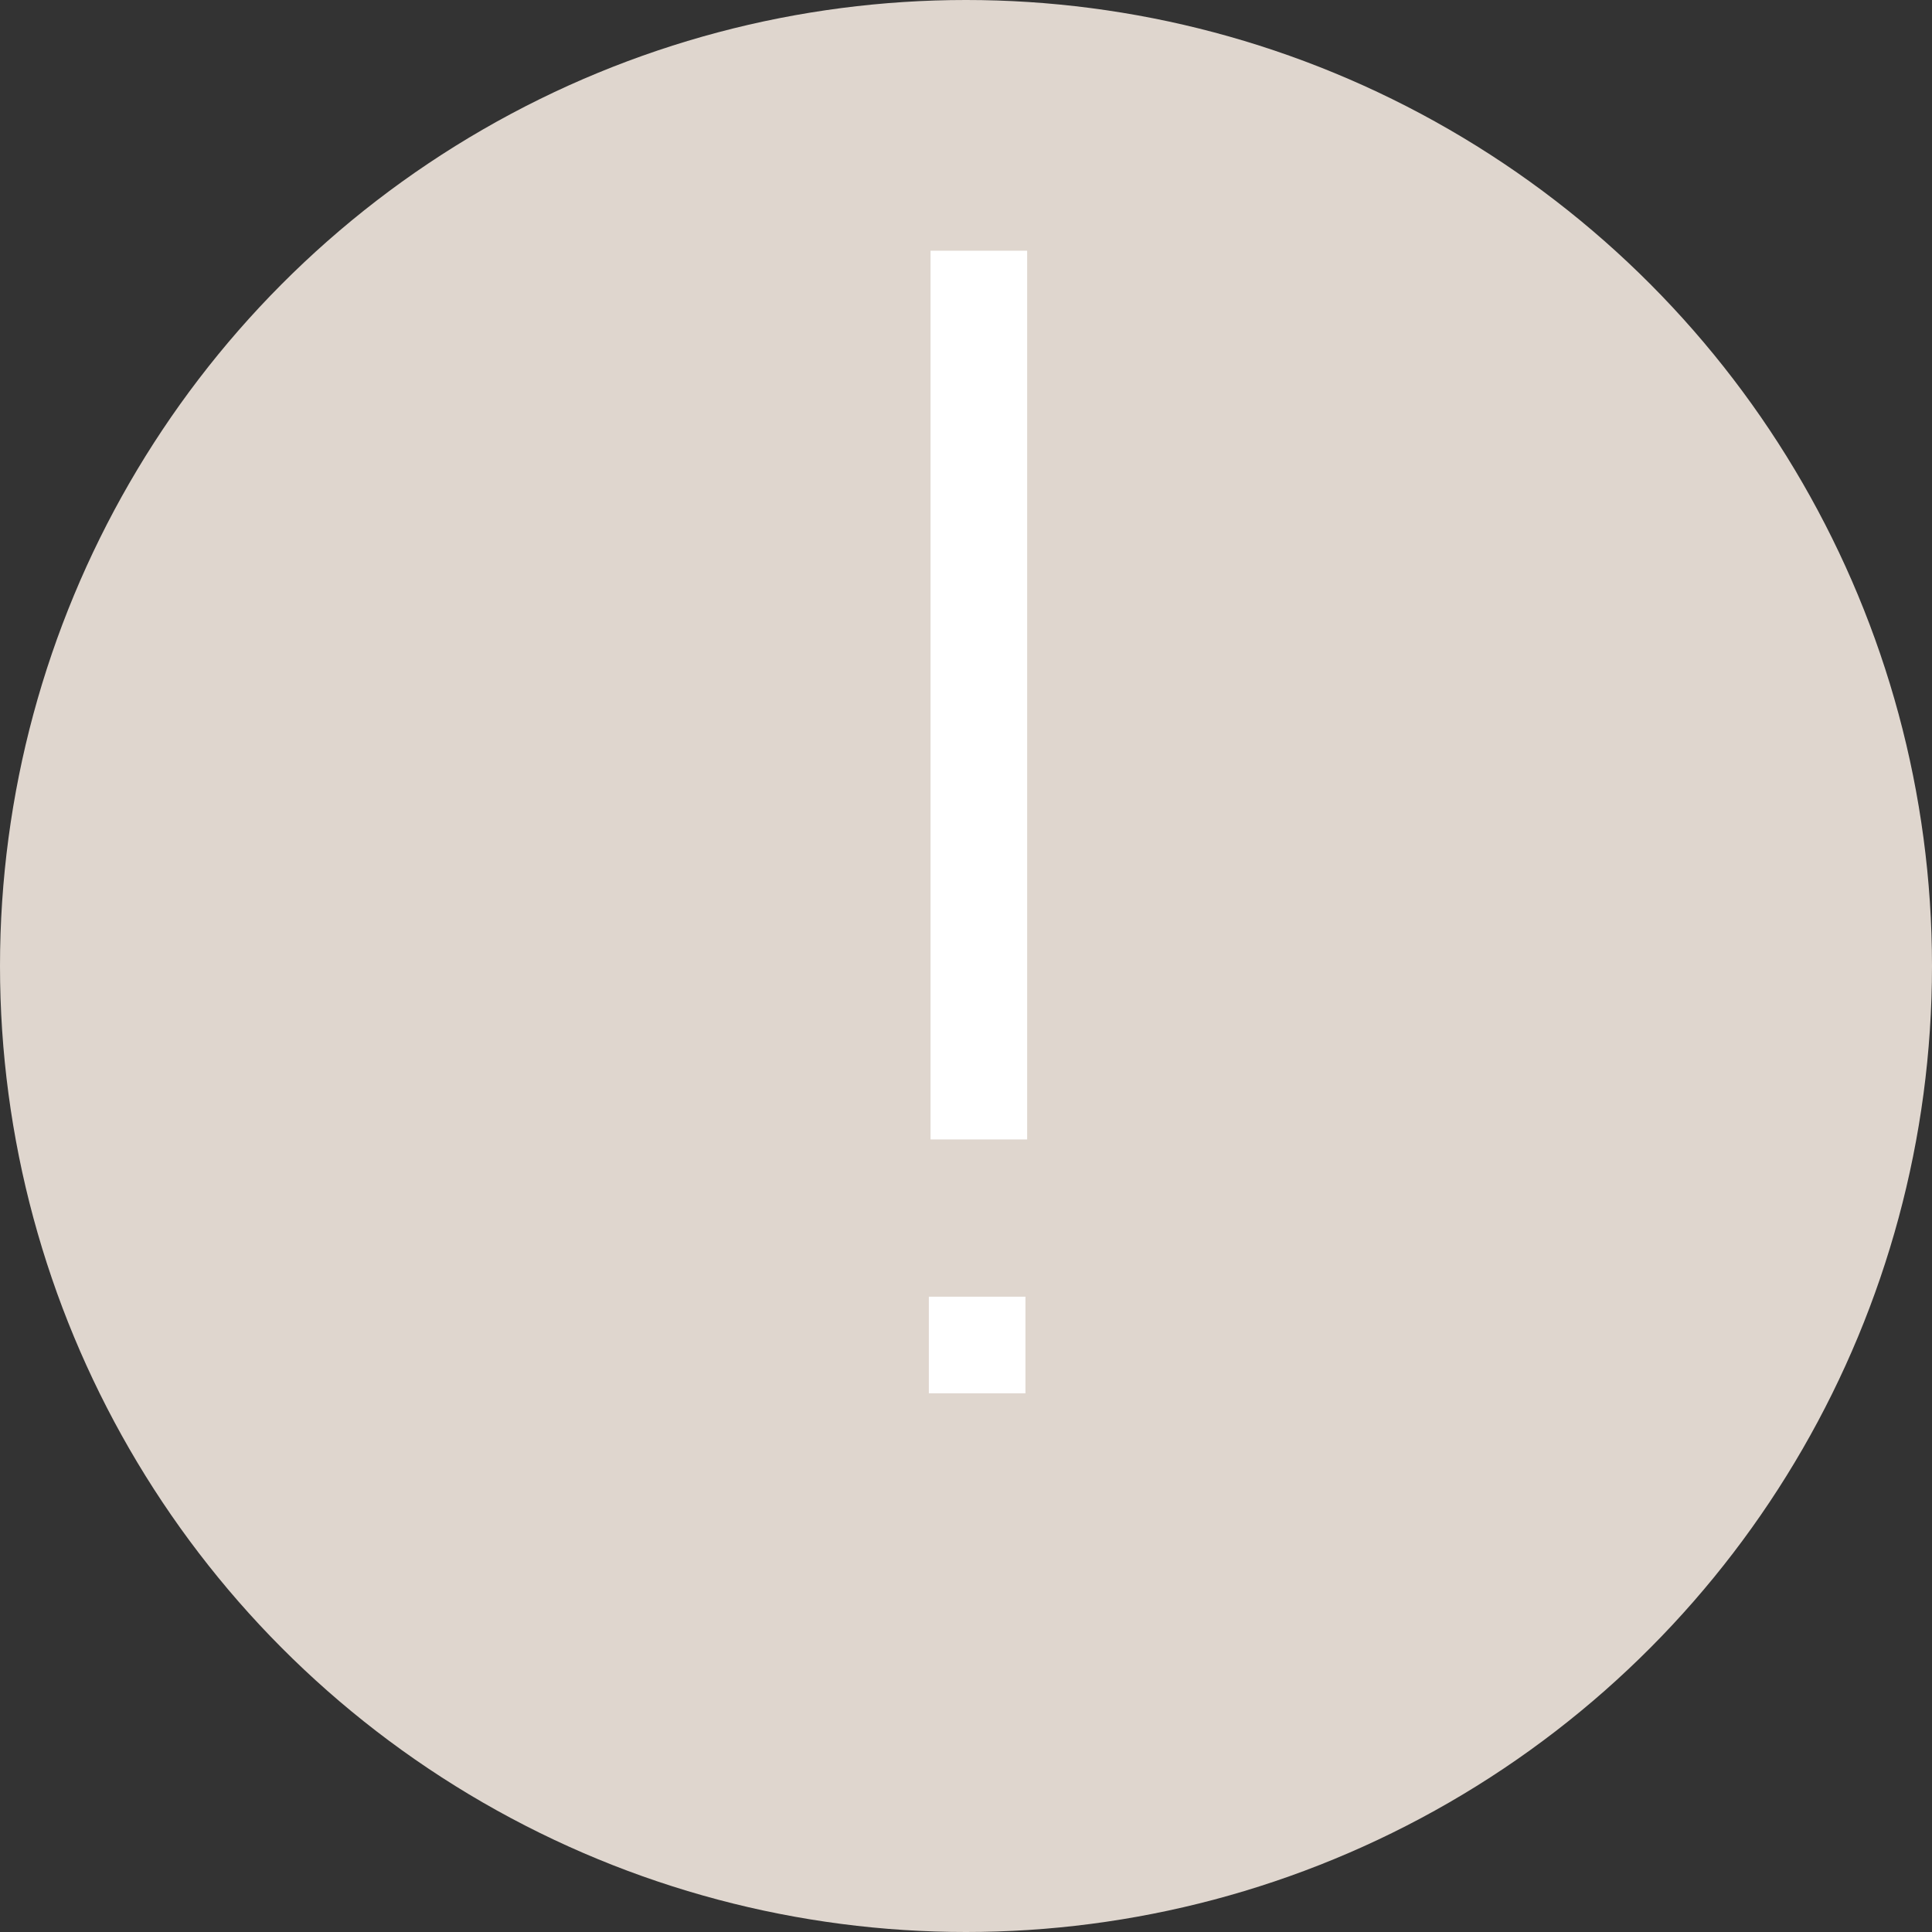
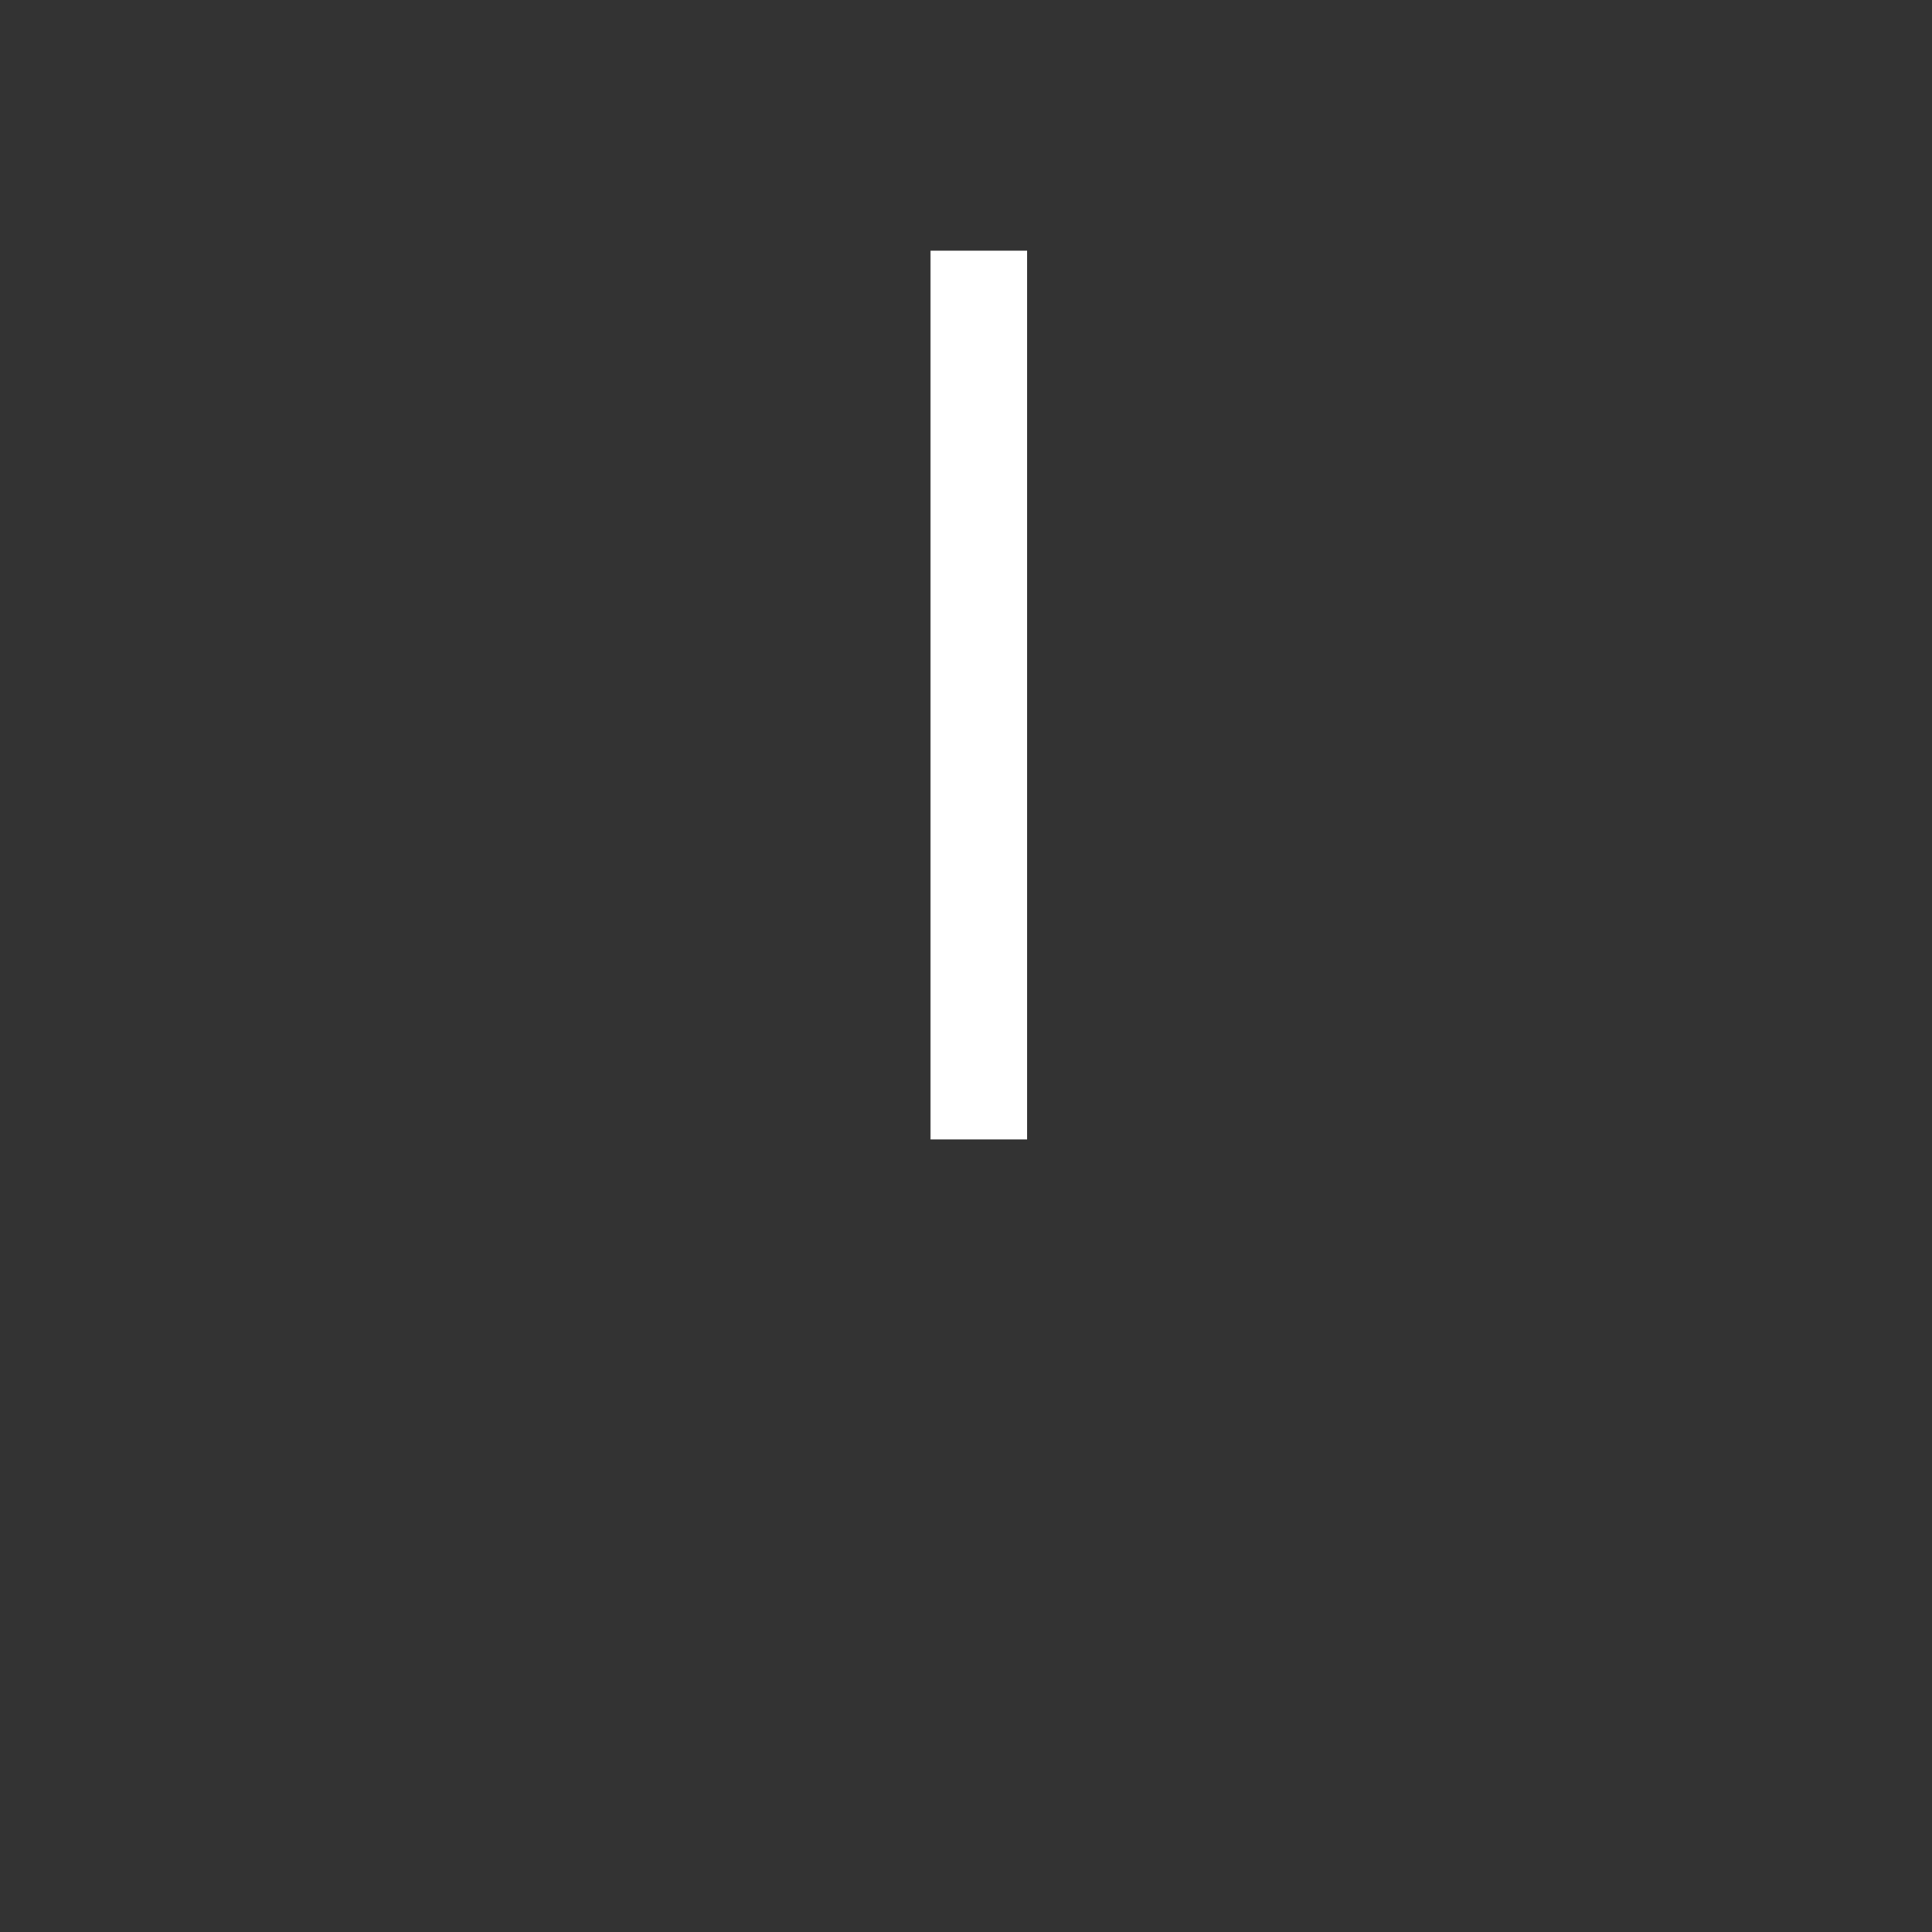
<svg xmlns="http://www.w3.org/2000/svg" width="100" height="100" viewBox="0 0 100 100" fill="none">
  <rect x="0" y="0" width="100" height="100" fill="#333333" stroke="none" />
-   <circle cx="50" cy="50" r="50" fill="#DFD6CE" />
  <rect x="48.165" y="12.977" width="5" height="46" fill="white" />
-   <rect x="48.077" y="72.117" width="5" height="5" transform="rotate(-90 48.077 72.117)" fill="white" />
</svg>